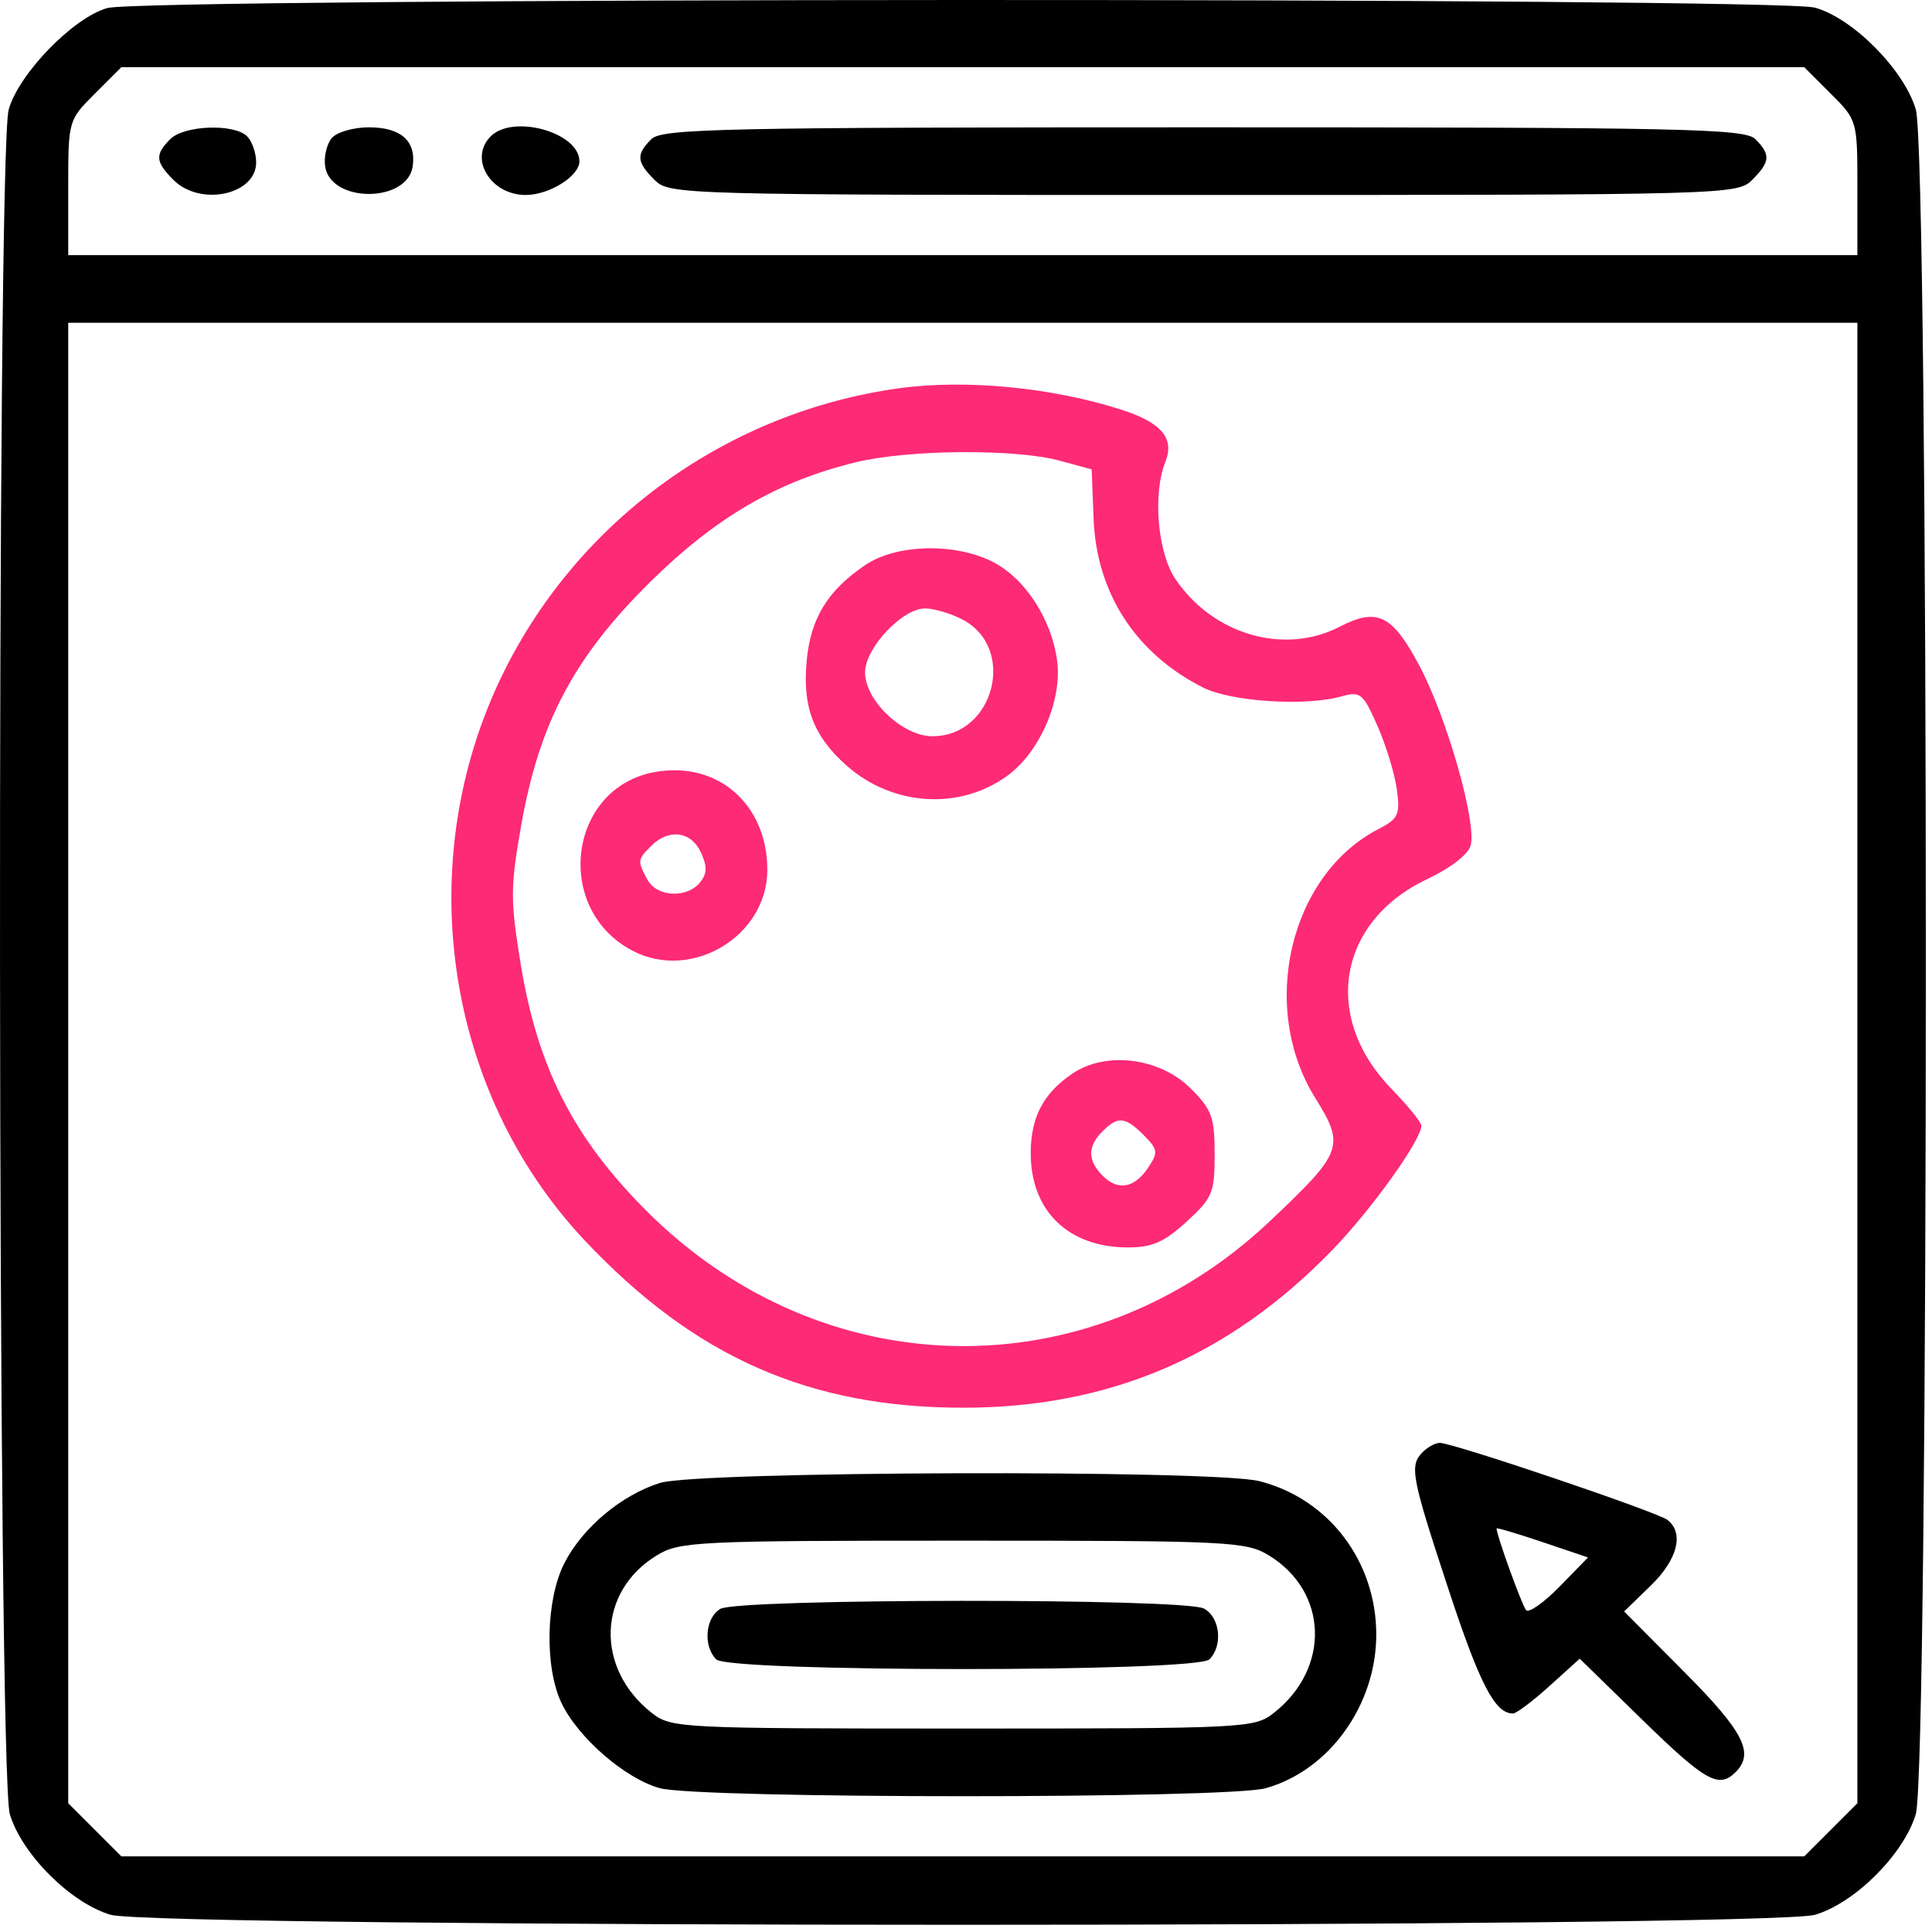
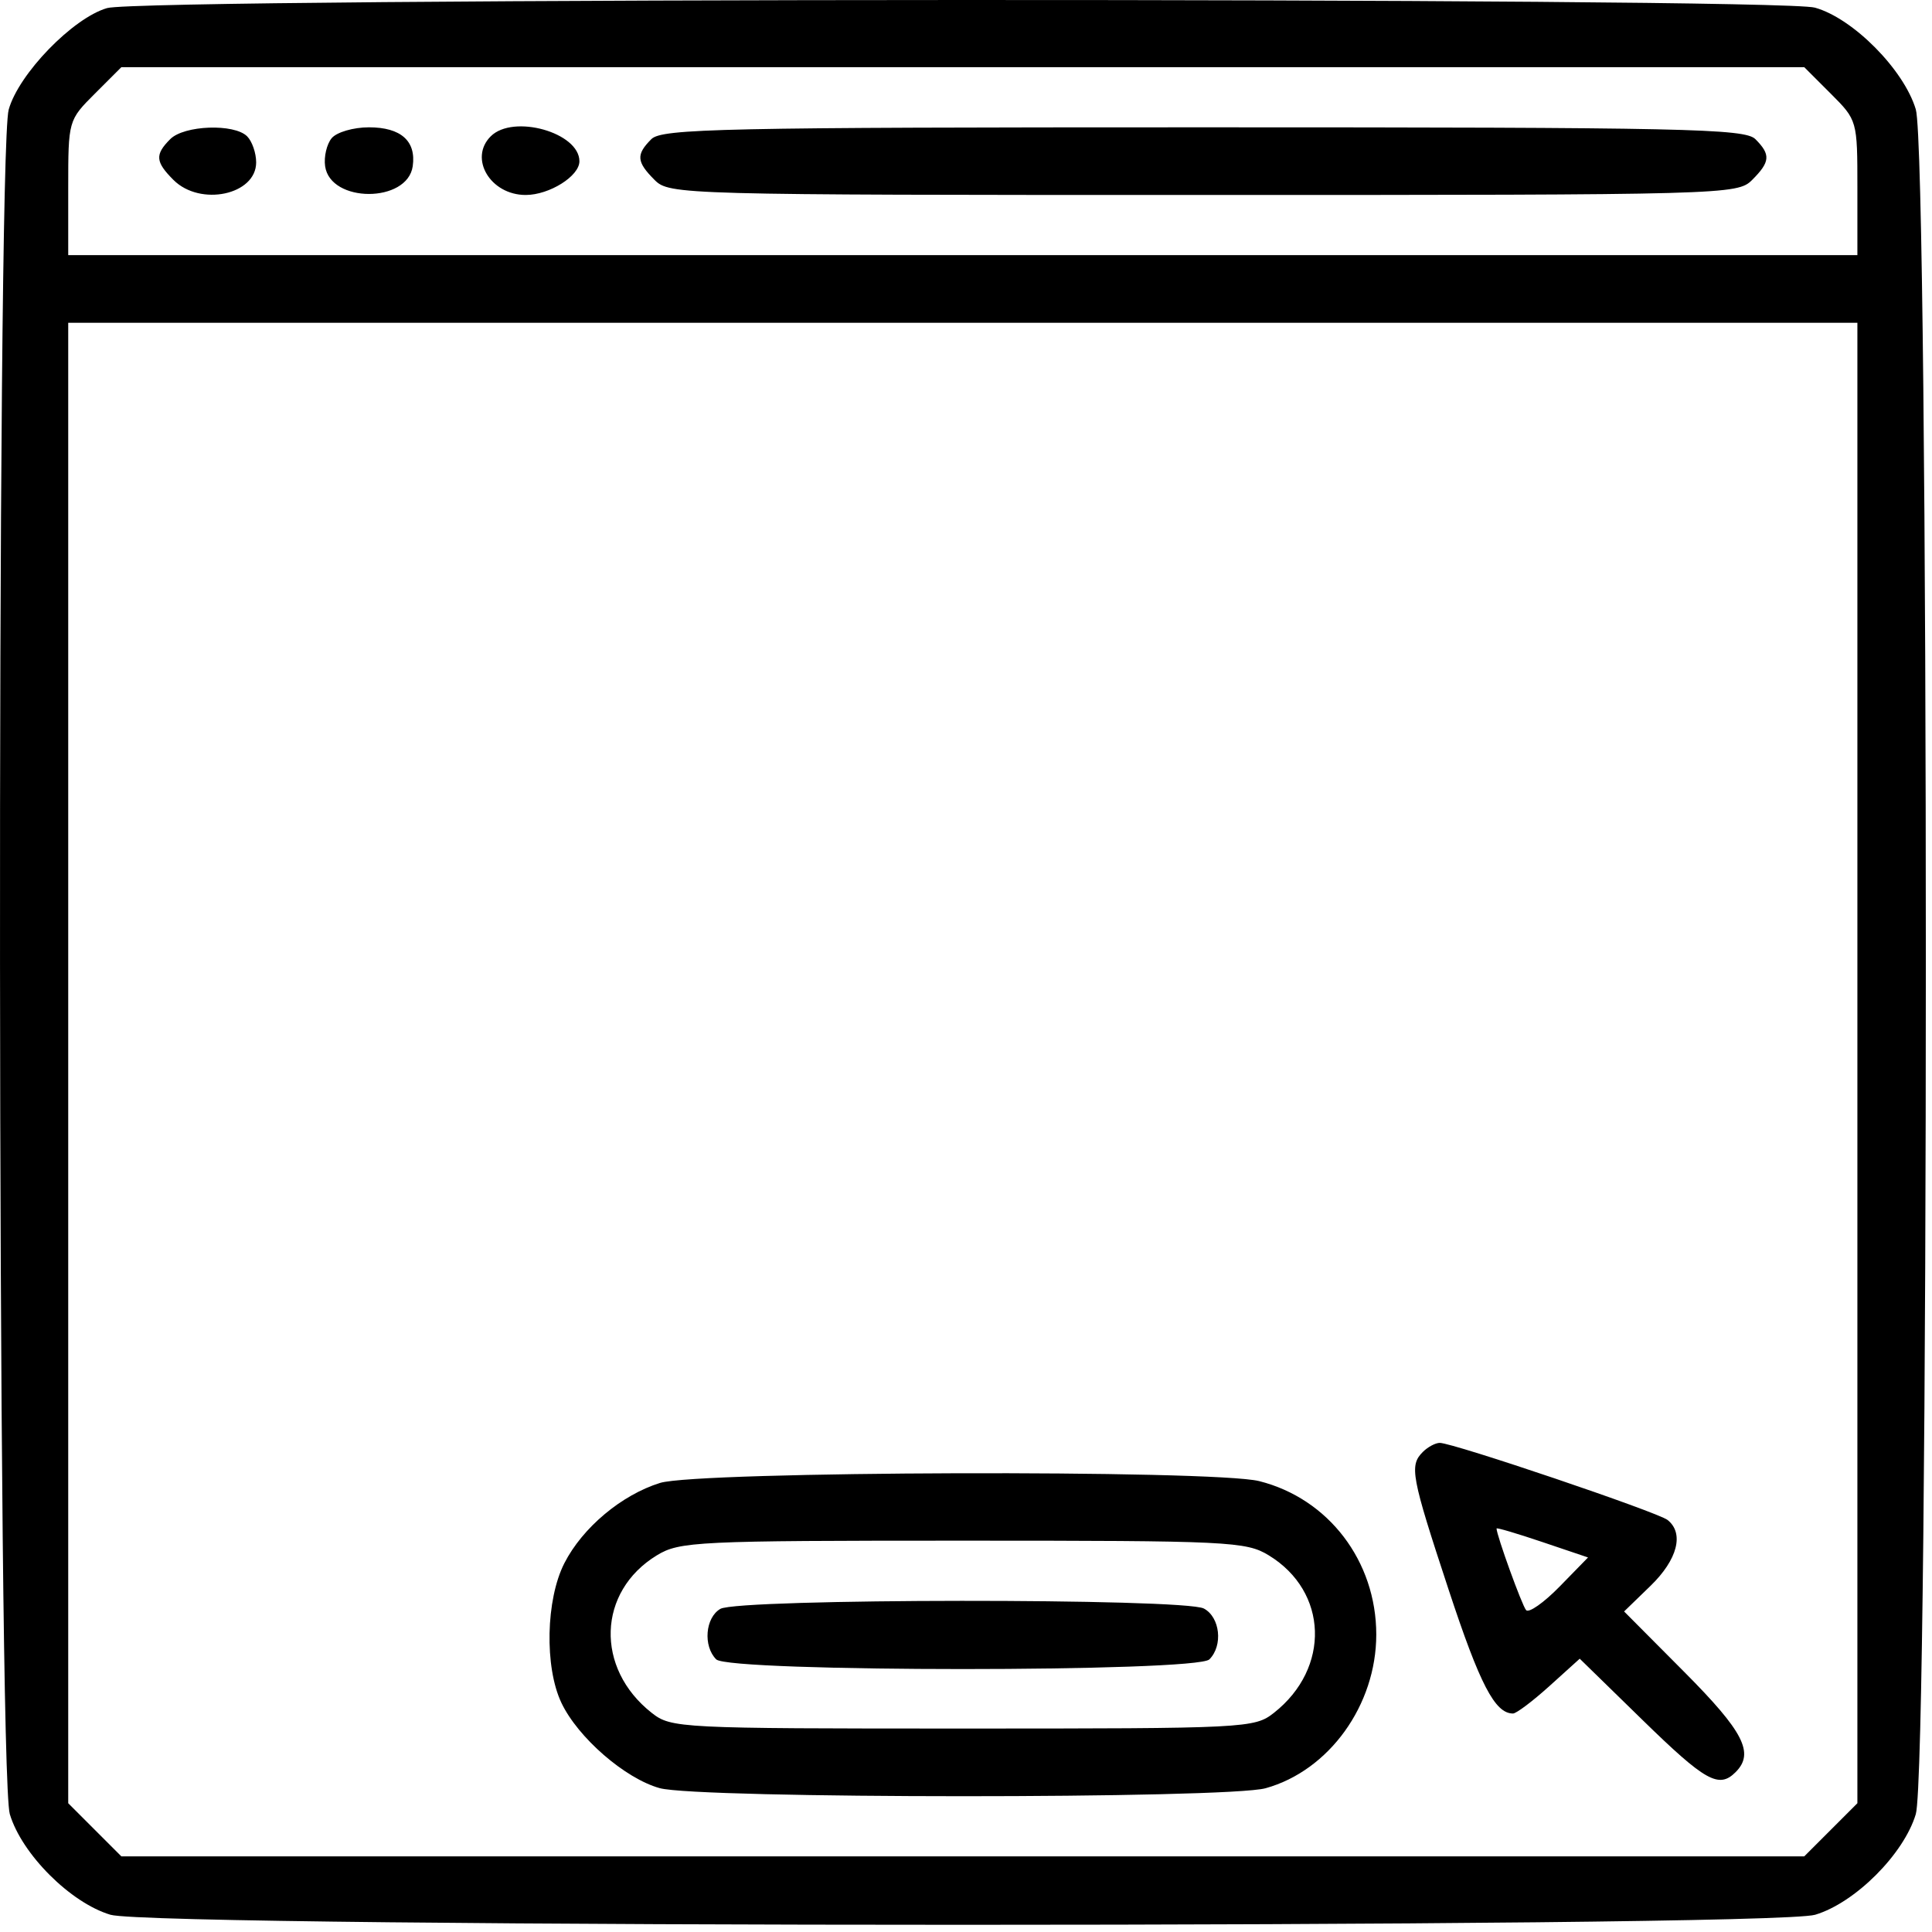
<svg xmlns="http://www.w3.org/2000/svg" width="257" height="257" viewBox="0 0 257 257" fill="none">
  <path fill-rule="evenodd" clip-rule="evenodd" d="M14.251 1.074C9.695 2.387 2.474 9.836 1.156 14.585C-0.478 20.467 -0.336 235.828 1.305 241.32C2.892 246.633 9.378 253.119 14.691 254.706C20.653 256.488 235.497 256.488 241.459 254.706C246.772 253.119 253.258 246.633 254.845 241.32C256.627 235.358 256.627 20.514 254.845 14.552C253.266 9.266 246.478 2.419 241.426 1.017C236.416 -0.375 19.089 -0.32 14.251 1.074ZM243.542 12.469C247.061 15.988 247.075 16.039 247.075 24.969V33.936H128.075H9.075V24.969C9.075 16.039 9.089 15.988 12.608 12.469L16.142 8.936H128.075H240.008L243.542 12.469ZM22.646 18.507C20.588 20.566 20.664 21.525 23.075 23.936C26.641 27.502 34.075 25.924 34.075 21.601C34.075 20.355 33.535 18.796 32.875 18.136C31.153 16.414 24.499 16.655 22.646 18.507ZM44.121 18.381C43.461 19.176 43.069 20.854 43.248 22.111C43.952 27.03 54.198 27.03 54.902 22.111C55.381 18.759 53.328 16.936 49.075 16.936C47.01 16.936 44.78 17.586 44.121 18.381ZM65.275 18.136C62.336 21.075 65.233 25.936 69.924 25.936C73.079 25.936 77.075 23.429 77.075 21.451C77.075 17.625 68.262 15.149 65.275 18.136ZM86.646 18.507C84.588 20.566 84.664 21.525 87.075 23.936C89.037 25.898 90.408 25.936 160.075 25.936C229.742 25.936 231.113 25.898 233.075 23.936C235.486 21.525 235.562 20.566 233.504 18.507C232.104 17.108 224.066 16.936 160.075 16.936C96.084 16.936 88.046 17.108 86.646 18.507ZM247.075 141.403V239.869L243.542 243.403L240.008 246.936H128.075H16.142L12.608 243.403L9.075 239.869V141.403V42.936H128.075H247.075V141.403ZM189.275 193.136C187.454 194.957 187.709 196.323 192.69 211.435C196.857 224.078 198.861 227.936 201.263 227.936C201.707 227.936 203.885 226.295 206.105 224.29L210.14 220.645L218.485 228.79C226.856 236.96 228.647 237.964 230.875 235.736C233.411 233.2 231.955 230.358 224.058 222.419L216.042 214.361L219.558 210.952C223.151 207.47 224.059 203.959 221.825 202.192C220.496 201.142 193.299 191.936 191.524 191.936C190.947 191.936 189.935 192.476 189.275 193.136ZM87.803 197.263C82.681 198.856 77.483 203.216 75.073 207.941C72.609 212.77 72.418 221.749 74.678 226.511C76.874 231.139 83.145 236.584 87.754 237.864C92.882 239.288 163.23 239.298 168.352 237.876C176.801 235.53 183.075 226.819 183.075 217.436C183.075 207.67 176.727 199.345 167.511 197.024C161.402 195.486 92.857 195.691 87.803 197.263ZM207.459 211.055C205.376 213.188 203.373 214.596 203.006 214.185C202.463 213.573 199.075 204.214 199.075 203.323C199.075 203.182 201.813 203.992 205.16 205.122L211.245 207.177L207.459 211.055ZM168.776 206.896C176.678 211.713 177.01 221.909 169.46 227.848C166.872 229.884 165.837 229.936 128.075 229.936C90.313 229.936 89.278 229.884 86.69 227.848C79.14 221.909 79.472 211.713 87.374 206.896C90.399 205.051 92.642 204.943 128.075 204.943C163.508 204.943 165.751 205.051 168.776 206.896ZM95.825 214.016C93.816 215.186 93.507 218.968 95.275 220.736C96.991 222.452 159.159 222.452 160.875 220.736C162.712 218.899 162.303 215.128 160.141 213.971C157.542 212.581 98.219 212.622 95.825 214.016Z" fill="black" />
-   <path fill-rule="evenodd" clip-rule="evenodd" d="M119.575 51.651C96.876 54.79 77.083 69.013 66.992 89.436C54.647 114.42 59.052 145.154 77.831 165.06C92.408 180.513 107.647 187.246 128.075 187.259C147.511 187.272 163.507 180.444 177.233 166.276C182.449 160.892 189.075 151.641 189.075 149.741C189.075 149.3 187.279 147.087 185.083 144.825C175.805 135.265 177.981 122.556 189.858 116.936C193.013 115.443 195.343 113.63 195.642 112.436C196.424 109.319 192.479 95.49 188.852 88.633C185.22 81.764 183.218 80.777 178.192 83.375C170.826 87.185 161.341 84.423 156.349 77.014C153.984 73.505 153.316 65.674 155.02 61.436C156.264 58.342 154.532 56.246 149.335 54.553C140.115 51.551 128.494 50.417 119.575 51.651ZM140.898 61.266L145.22 62.436L145.467 68.936C145.845 78.88 151.05 86.924 160.045 91.463C163.761 93.339 173.624 93.981 178.368 92.656C180.981 91.926 181.294 92.178 183.234 96.563C184.374 99.141 185.534 102.94 185.811 105.005C186.264 108.384 186.017 108.915 183.343 110.297C171.565 116.388 167.433 133.95 174.938 146.023C178.952 152.48 178.669 153.247 168.853 162.507C144.879 185.123 109.383 184.499 85.972 161.051C76.276 151.341 71.511 141.984 69.267 128.253C67.868 119.69 67.875 118.016 69.353 109.681C71.757 96.114 76.389 87.389 86.472 77.436C95.223 68.797 103.435 64.016 113.875 61.485C120.842 59.795 135.037 59.681 140.898 61.266ZM115.065 75.186C110.089 78.573 107.849 82.23 107.309 87.85C106.714 94.047 108.217 97.976 112.685 101.899C118.788 107.257 127.67 107.797 133.998 103.194C138.303 100.062 141.3 93.182 140.629 87.969C139.893 82.256 136.214 76.705 131.763 74.592C126.65 72.166 119.108 72.434 115.065 75.186ZM128.003 82.399C135.281 86.162 132.28 97.936 124.044 97.936C120.062 97.936 115.075 93.21 115.075 89.436C115.075 86.212 120.024 80.936 123.048 80.936C124.217 80.936 126.447 81.594 128.003 82.399ZM87.148 102.69C75.552 104.75 73.537 120.987 84.194 126.497C92.049 130.56 102.079 124.503 102.071 115.701C102.064 106.978 95.454 101.215 87.148 102.69ZM93.243 113.406C94.104 115.295 94.07 116.237 93.1 117.406C91.324 119.546 87.349 119.316 86.11 117.002C84.771 114.5 84.787 114.367 86.646 112.507C88.976 110.178 91.957 110.584 93.243 113.406ZM142.642 142.822C138.815 145.424 137.154 148.551 137.11 153.236C137.038 161.007 142.056 165.936 150.04 165.936C153.273 165.936 154.868 165.236 157.84 162.513C161.295 159.347 161.575 158.673 161.575 153.532C161.575 148.629 161.203 147.603 158.418 144.817C154.288 140.687 147.116 139.78 142.642 142.822ZM152.148 151.009C154.014 152.875 154.077 153.301 152.779 155.259C150.93 158.049 148.746 158.464 146.696 156.415C144.654 154.372 144.638 152.516 146.646 150.507C148.717 148.437 149.663 148.524 152.148 151.009Z" fill="#FD2A76" />
</svg>